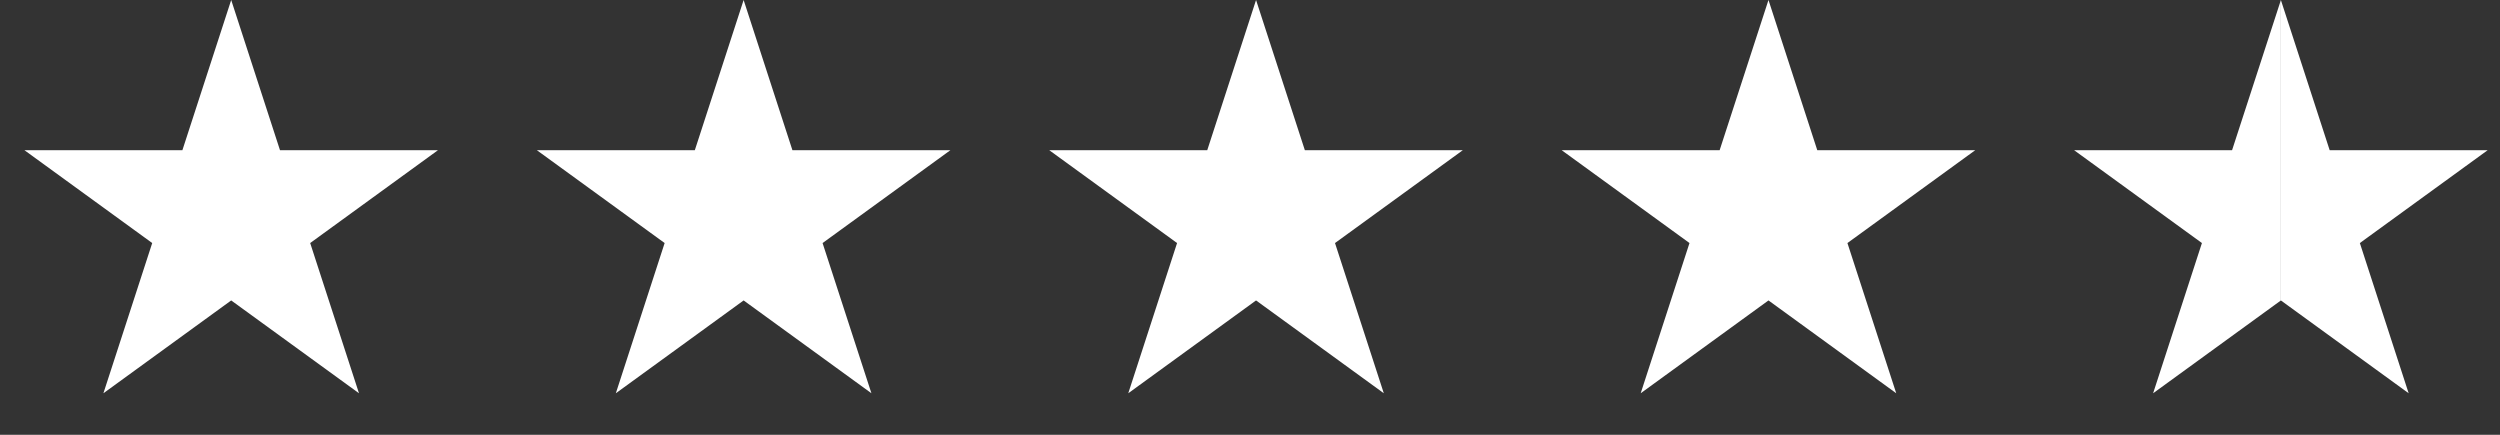
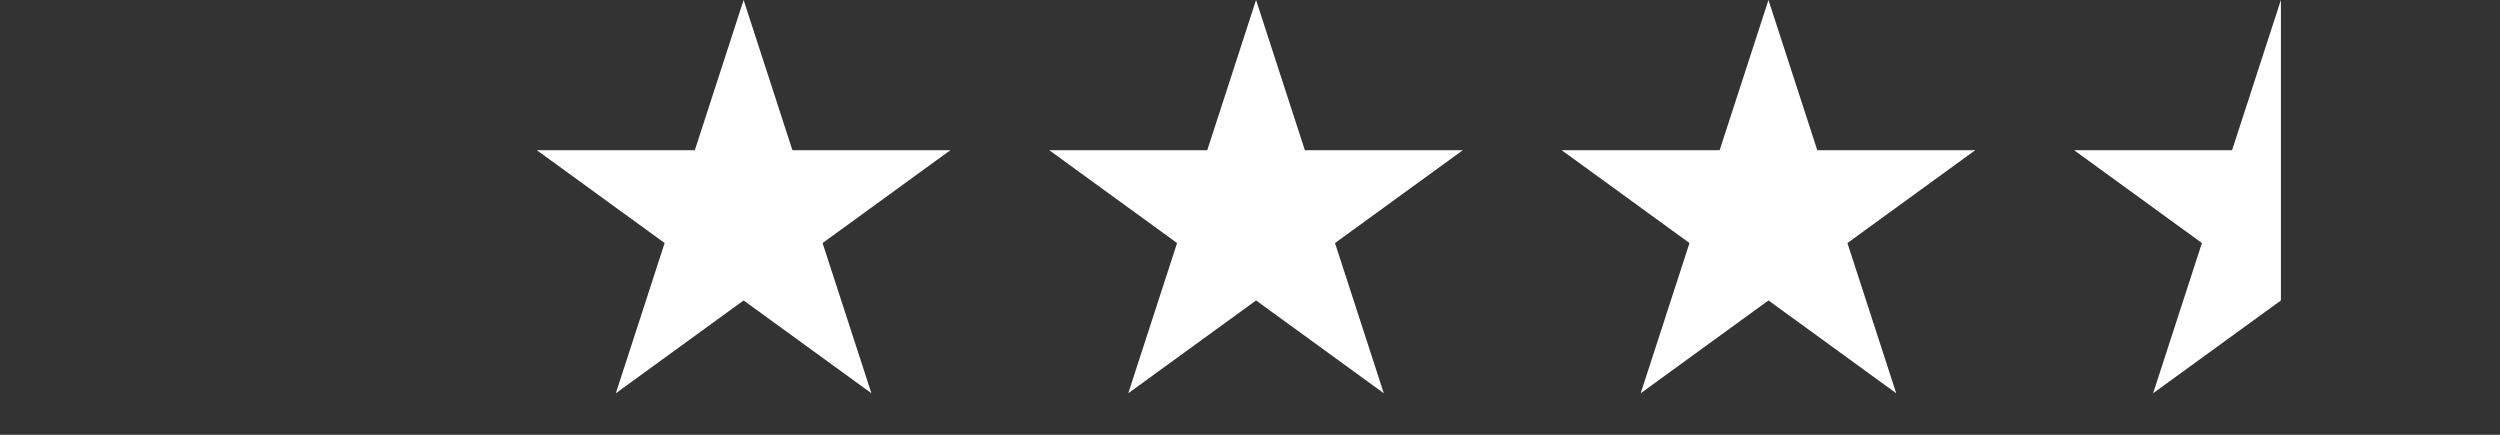
<svg xmlns="http://www.w3.org/2000/svg" width="69" height="12" viewBox="0 0 69 12" fill="none">
  <rect x="0" y="0" width="69" height="12" fill="#333333" stroke="none" />
-   <path d="M6.381 0L7.728 4.146H12.087L8.561 6.708L9.908 10.854L6.381 8.292L2.854 10.854L4.201 6.708L0.675 4.146H5.034L6.381 0Z" fill="white" />
  <path d="M20.524 0L21.871 4.146H26.23L22.703 6.708L24.051 10.854L20.524 8.292L16.997 10.854L18.344 6.708L14.818 4.146H19.177L20.524 0Z" fill="white" />
  <path d="M34.667 0L36.014 4.146H40.373L36.846 6.708L38.193 10.854L34.667 8.292L31.14 10.854L32.487 6.708L28.96 4.146H33.32L34.667 0Z" fill="white" />
  <path d="M48.81 0L50.157 4.146H54.516L50.989 6.708L52.336 10.854L48.81 8.292L45.283 10.854L46.63 6.708L43.103 4.146H47.462L48.81 0Z" fill="white" />
  <path d="M62.953 0L61.605 4.146H57.246L60.773 6.708L59.426 10.854L62.953 8.292V0Z" fill="white" />
-   <path opacity="1" d="M62.952 0L64.299 4.146H68.659L65.132 6.708L66.479 10.854L62.952 8.292V0Z" fill="white" />
</svg>